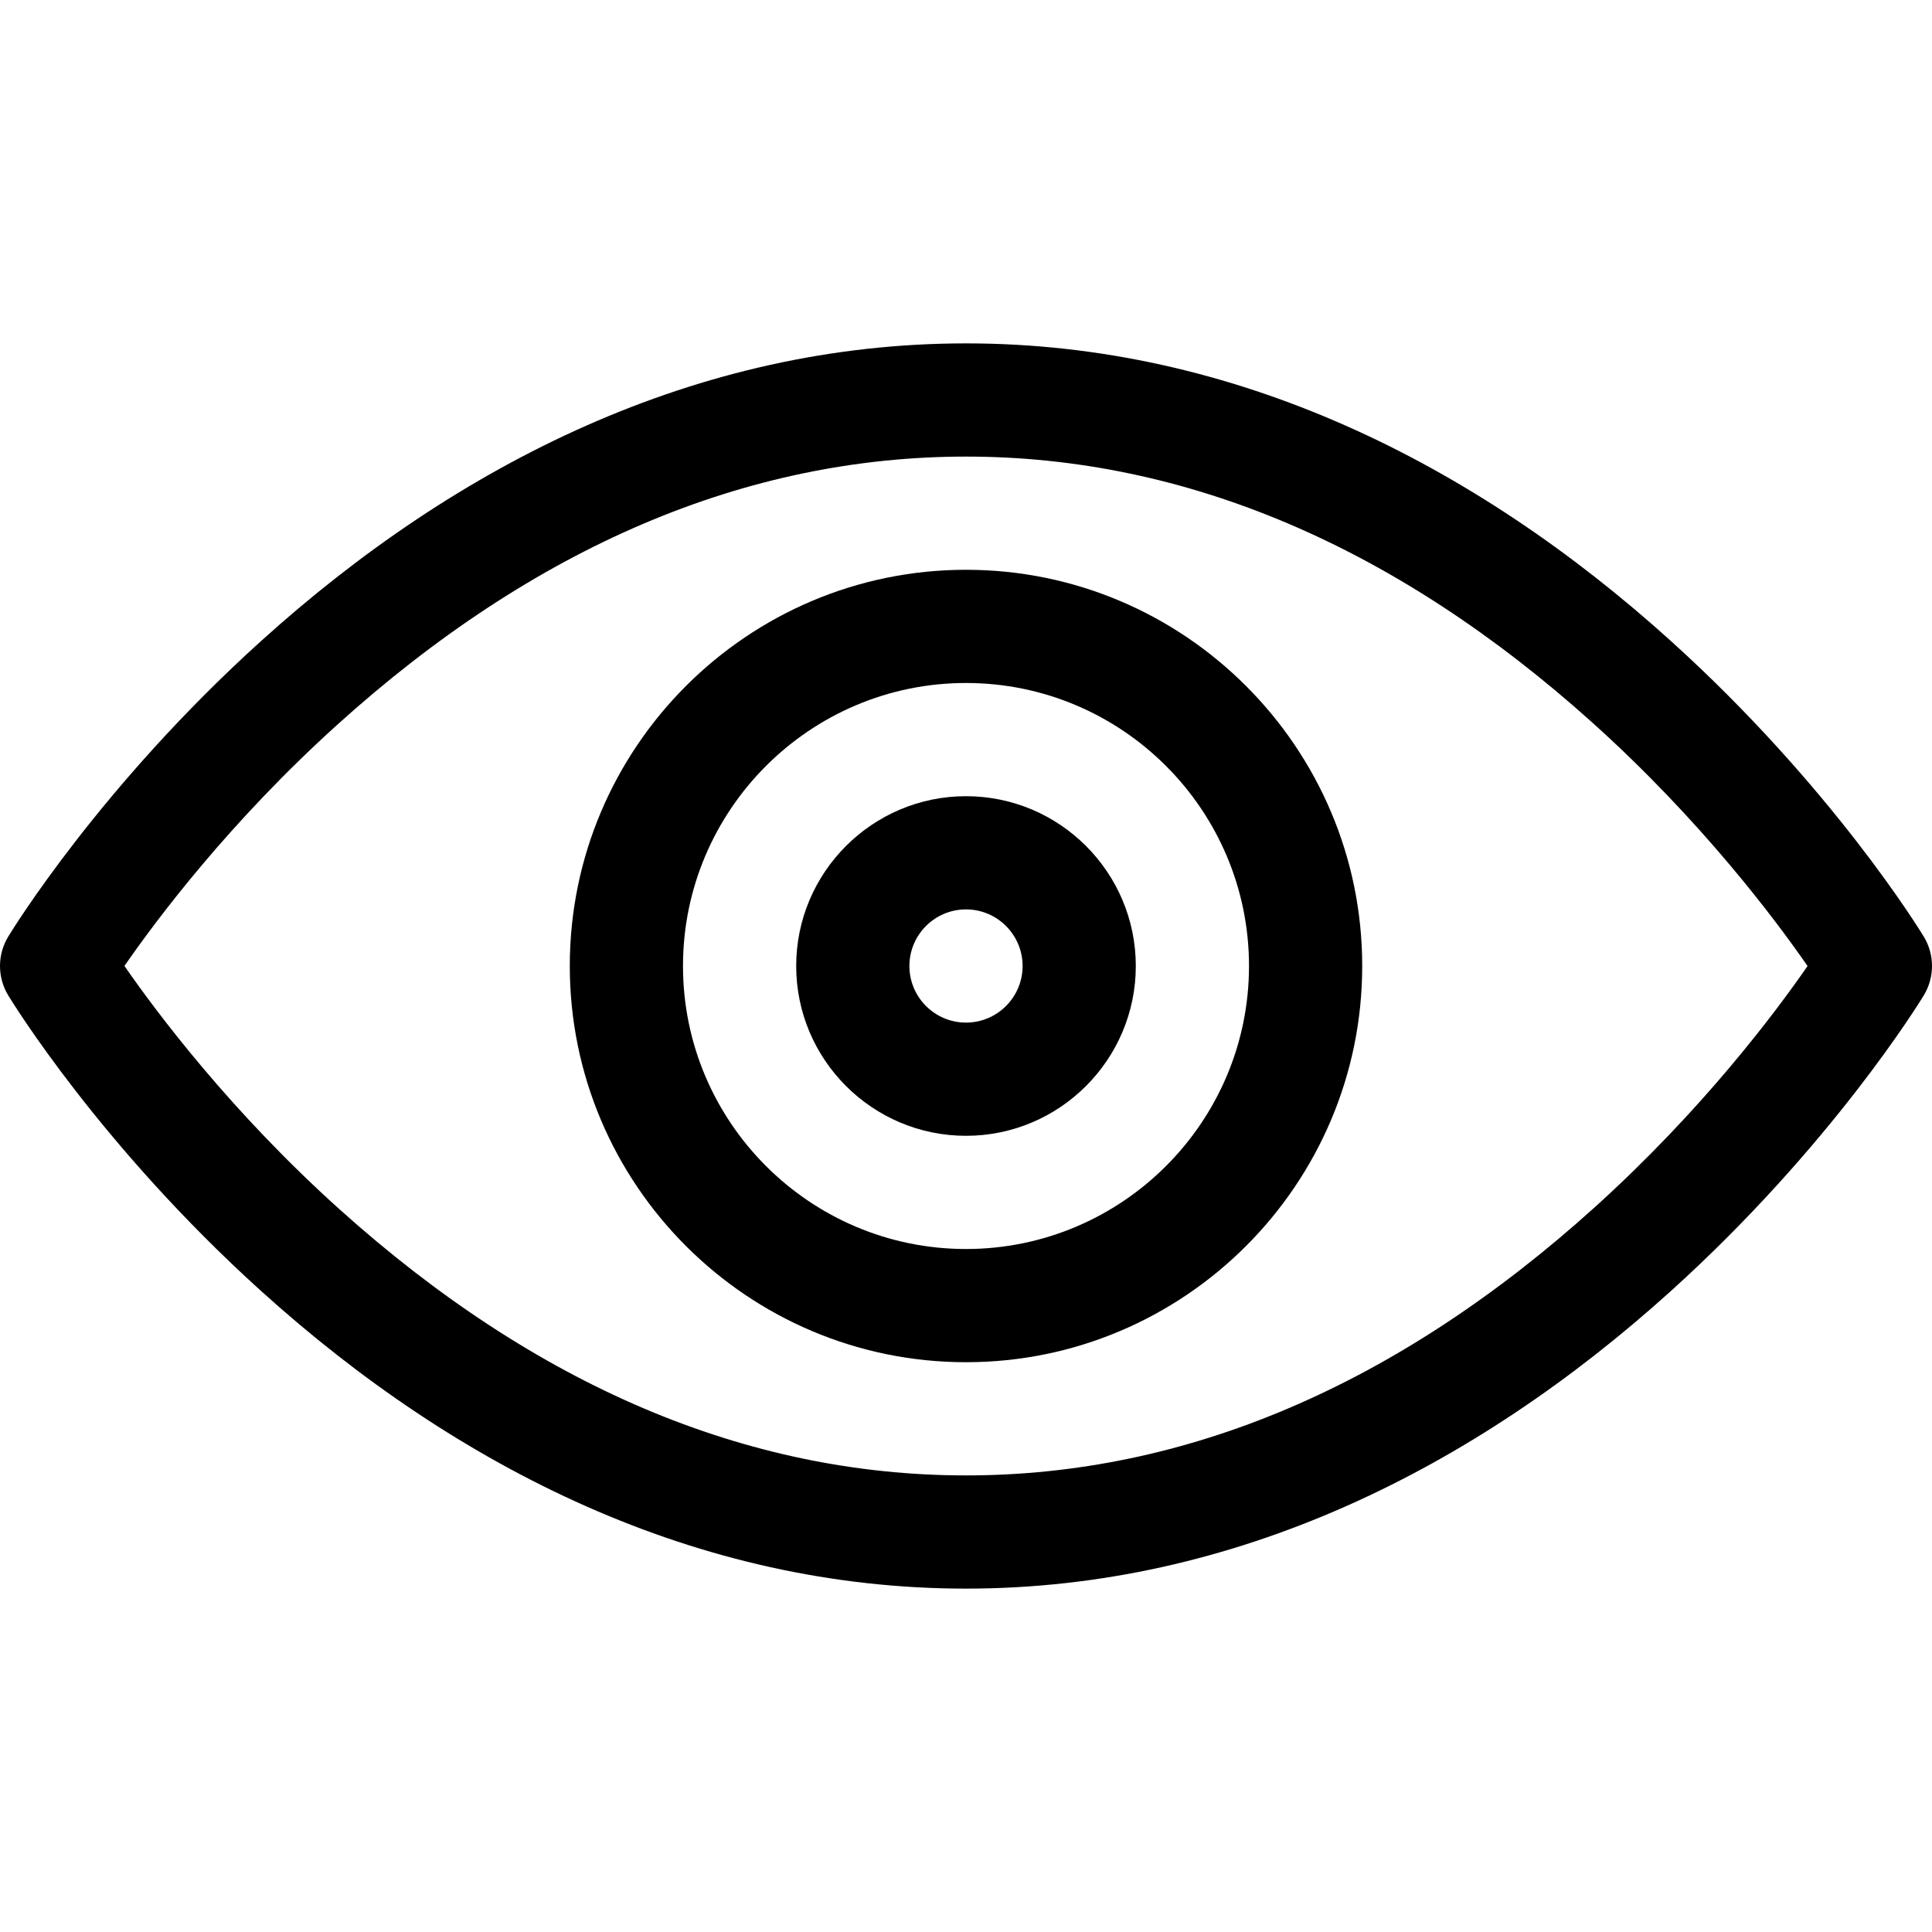
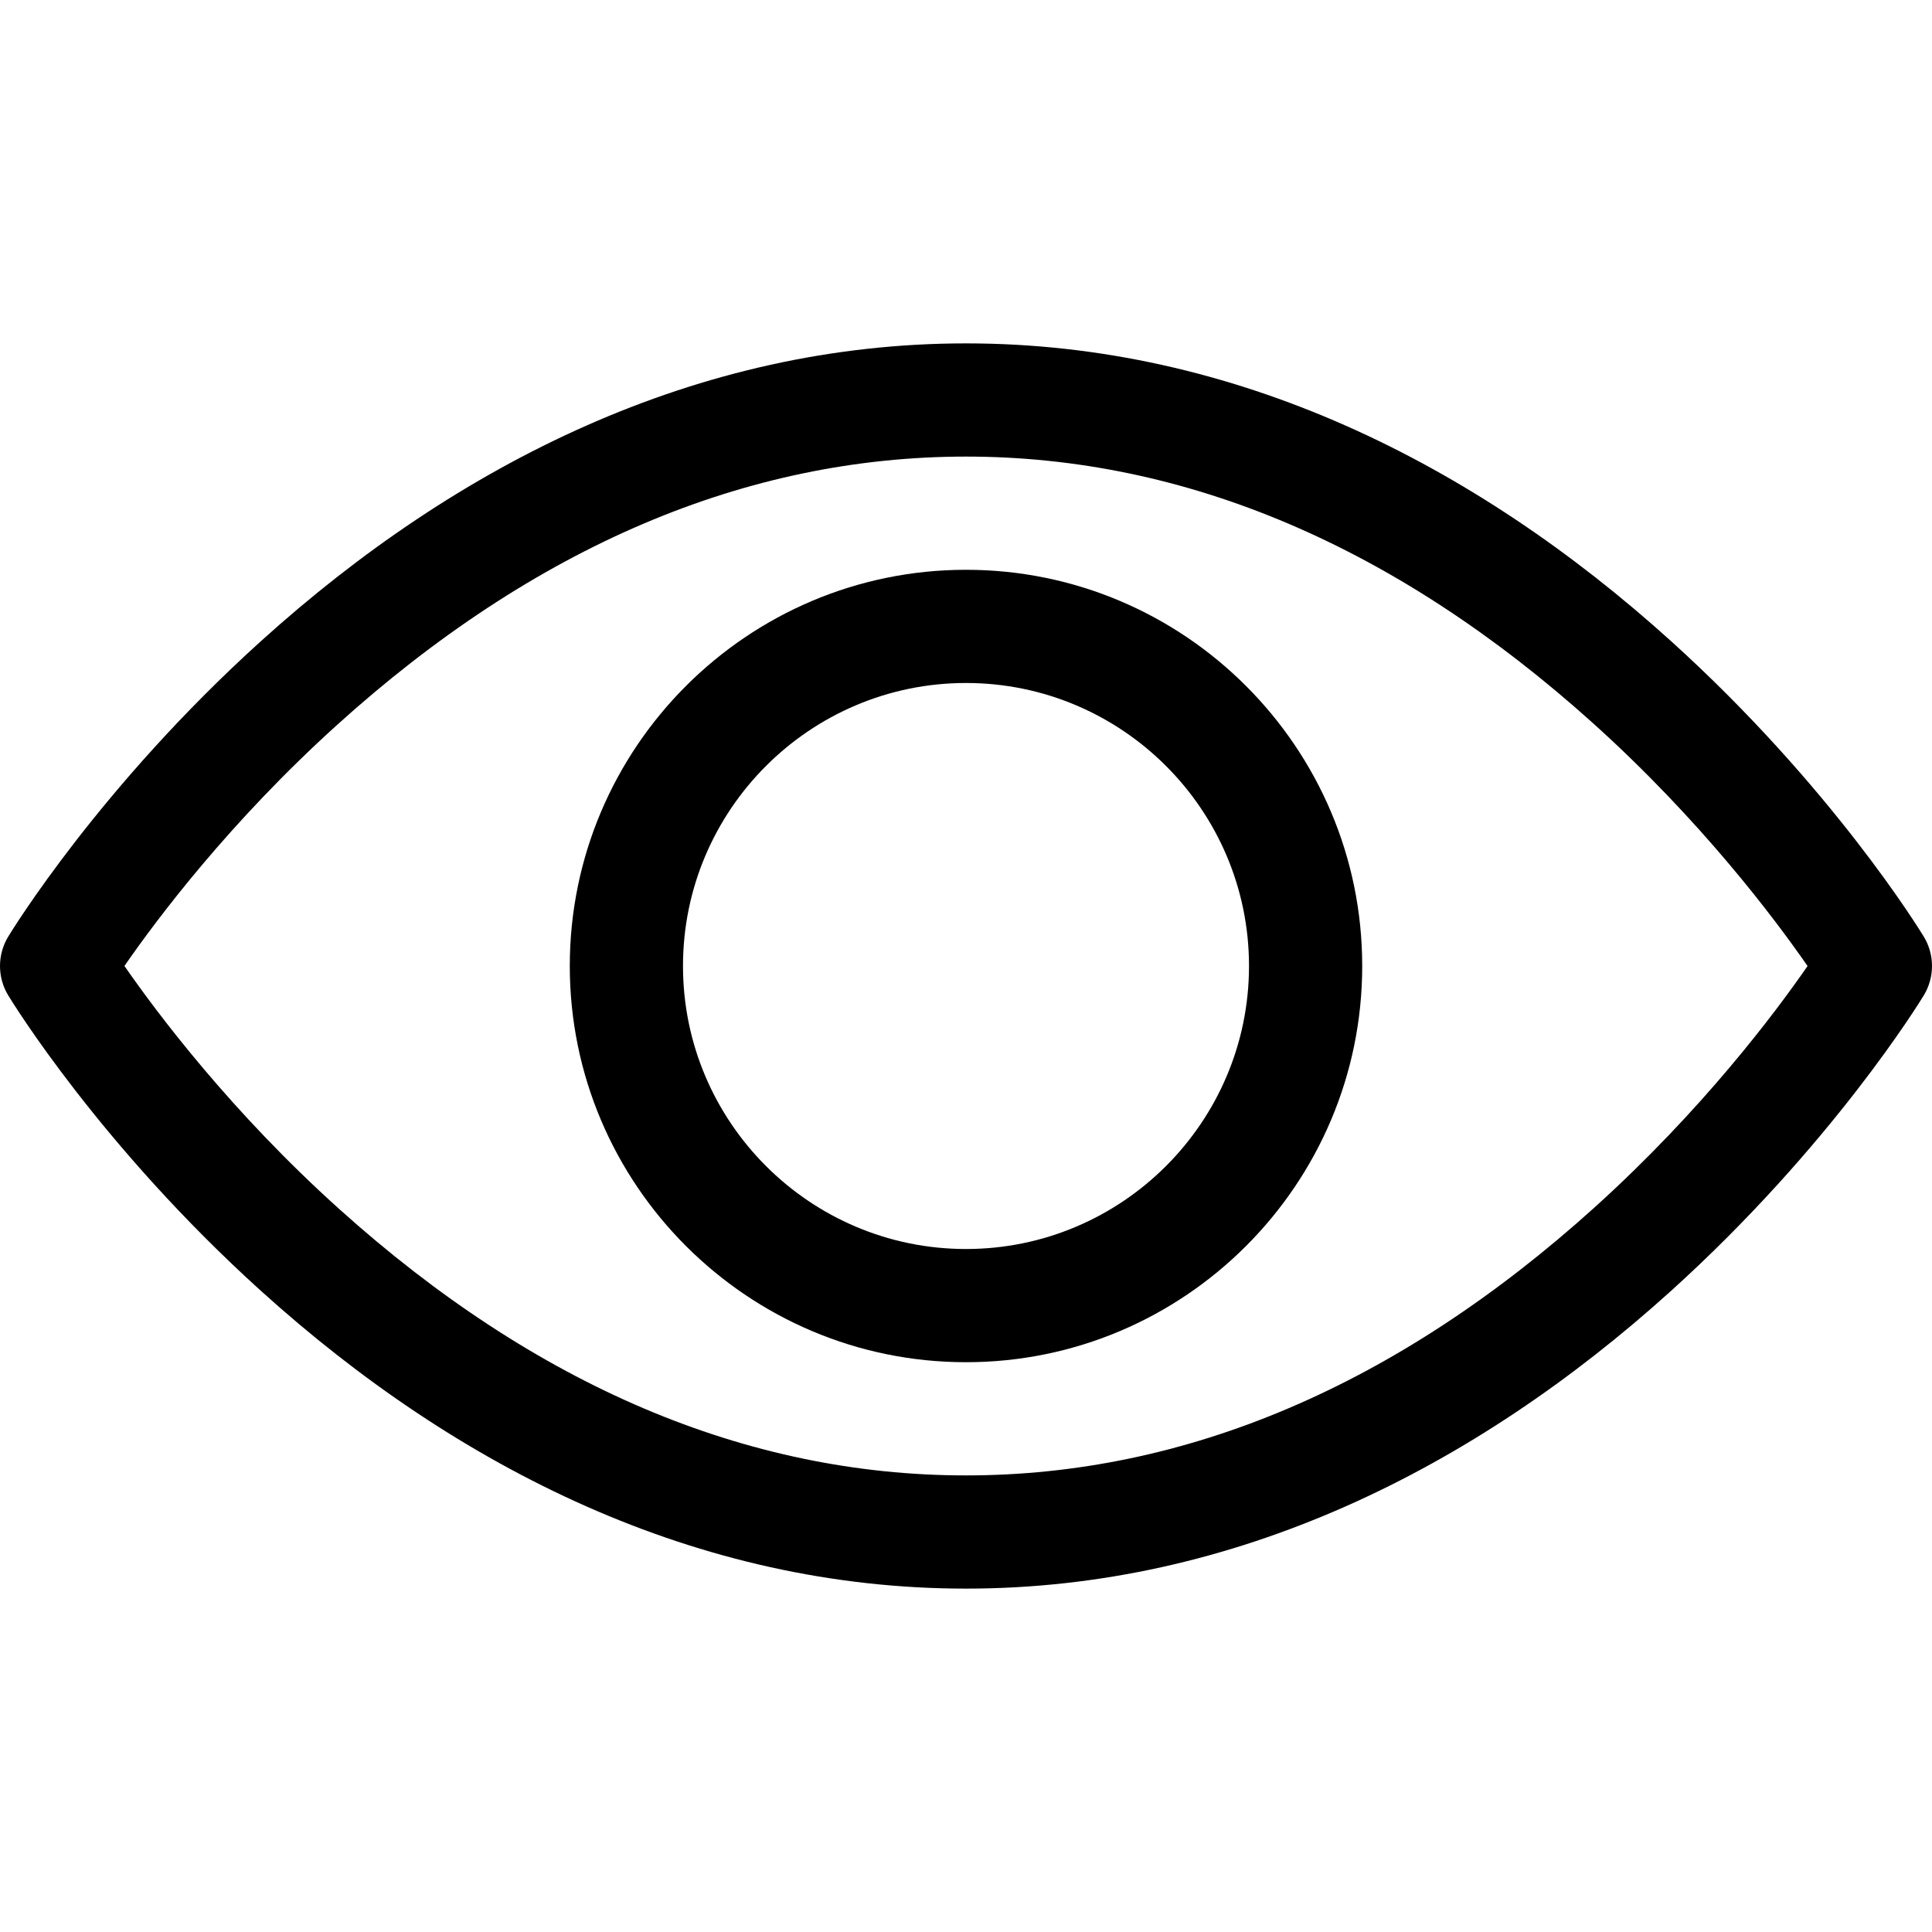
<svg xmlns="http://www.w3.org/2000/svg" id="Capa_1" enable-background="new 0 0 512 512" height="512" viewBox="0 0 512 512" width="512">
  <g>
    <path d="m69.193 342.129c52.17 47.142 115.633 78.871 186.807 78.871 71.165 0 134.628-31.721 186.807-78.871 42.639-38.529 66.042-76.741 67.018-78.349 2.9-4.781 2.9-10.779 0-15.561-.976-1.608-24.379-39.82-67.018-78.349-52.17-47.141-115.633-78.87-186.807-78.87-71.165 0-134.628 31.721-186.807 78.871-42.638 38.528-66.042 76.741-67.018 78.349-2.9 4.781-2.9 10.779 0 15.561.976 1.607 24.38 39.82 67.018 78.348zm20.114-150c52.232-47.197 108.316-71.129 166.693-71.129 58.128 0 113.999 23.74 166.062 70.56 28.638 25.754 48.228 51.846 56.96 64.45-8.636 12.486-27.92 38.189-56.329 63.86-52.232 47.198-108.316 71.13-166.693 71.13-58.128 0-113.999-23.74-166.062-70.56-28.638-25.754-48.228-51.846-56.96-64.45 8.635-12.487 27.92-38.19 56.329-63.861z" />
    <path d="m256 361c57.897 0 105-47.103 105-105s-47.103-105-105-105-105 47.103-105 105 47.103 105 105 105zm0-180c41.355 0 75 33.645 75 75s-33.645 75-75 75-75-33.645-75-75 33.645-75 75-75z" />
-     <path d="m256 301c24.813 0 45-20.187 45-45s-20.187-45-45-45-45 20.187-45 45 20.187 45 45 45zm0-60c8.271 0 15 6.729 15 15s-6.729 15-15 15-15-6.729-15-15 6.729-15 15-15z" />
  </g>
</svg>